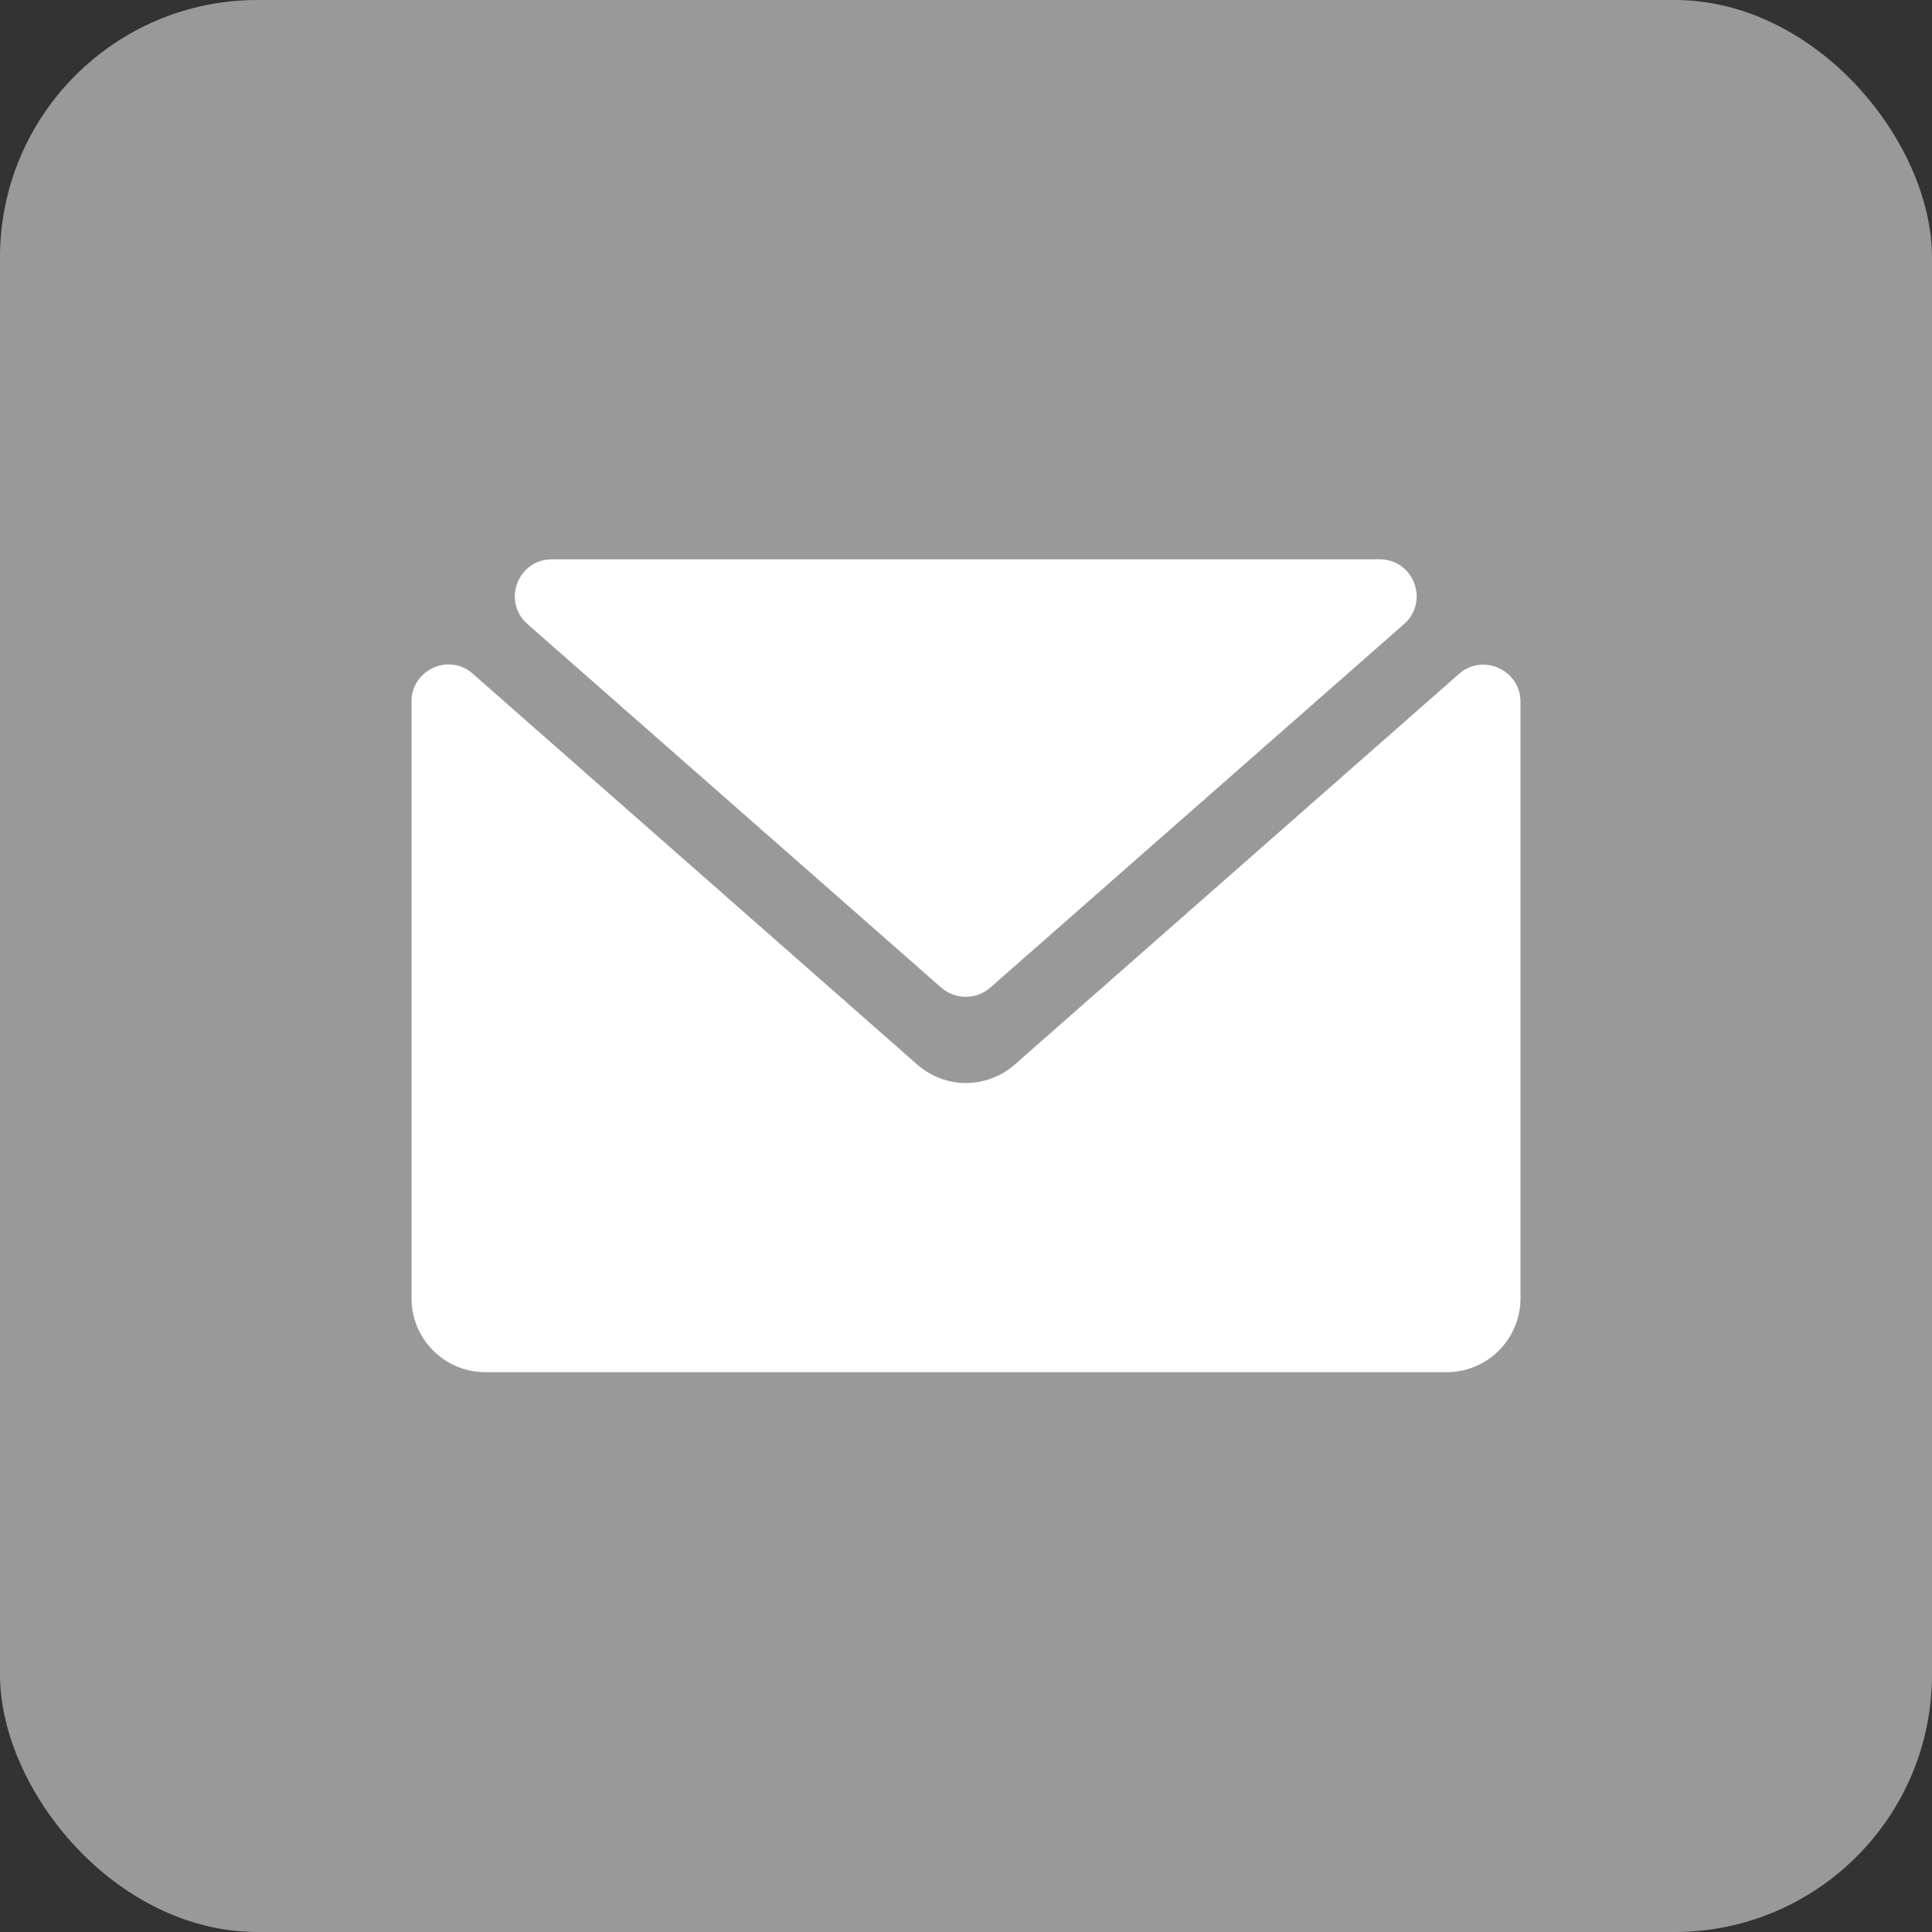
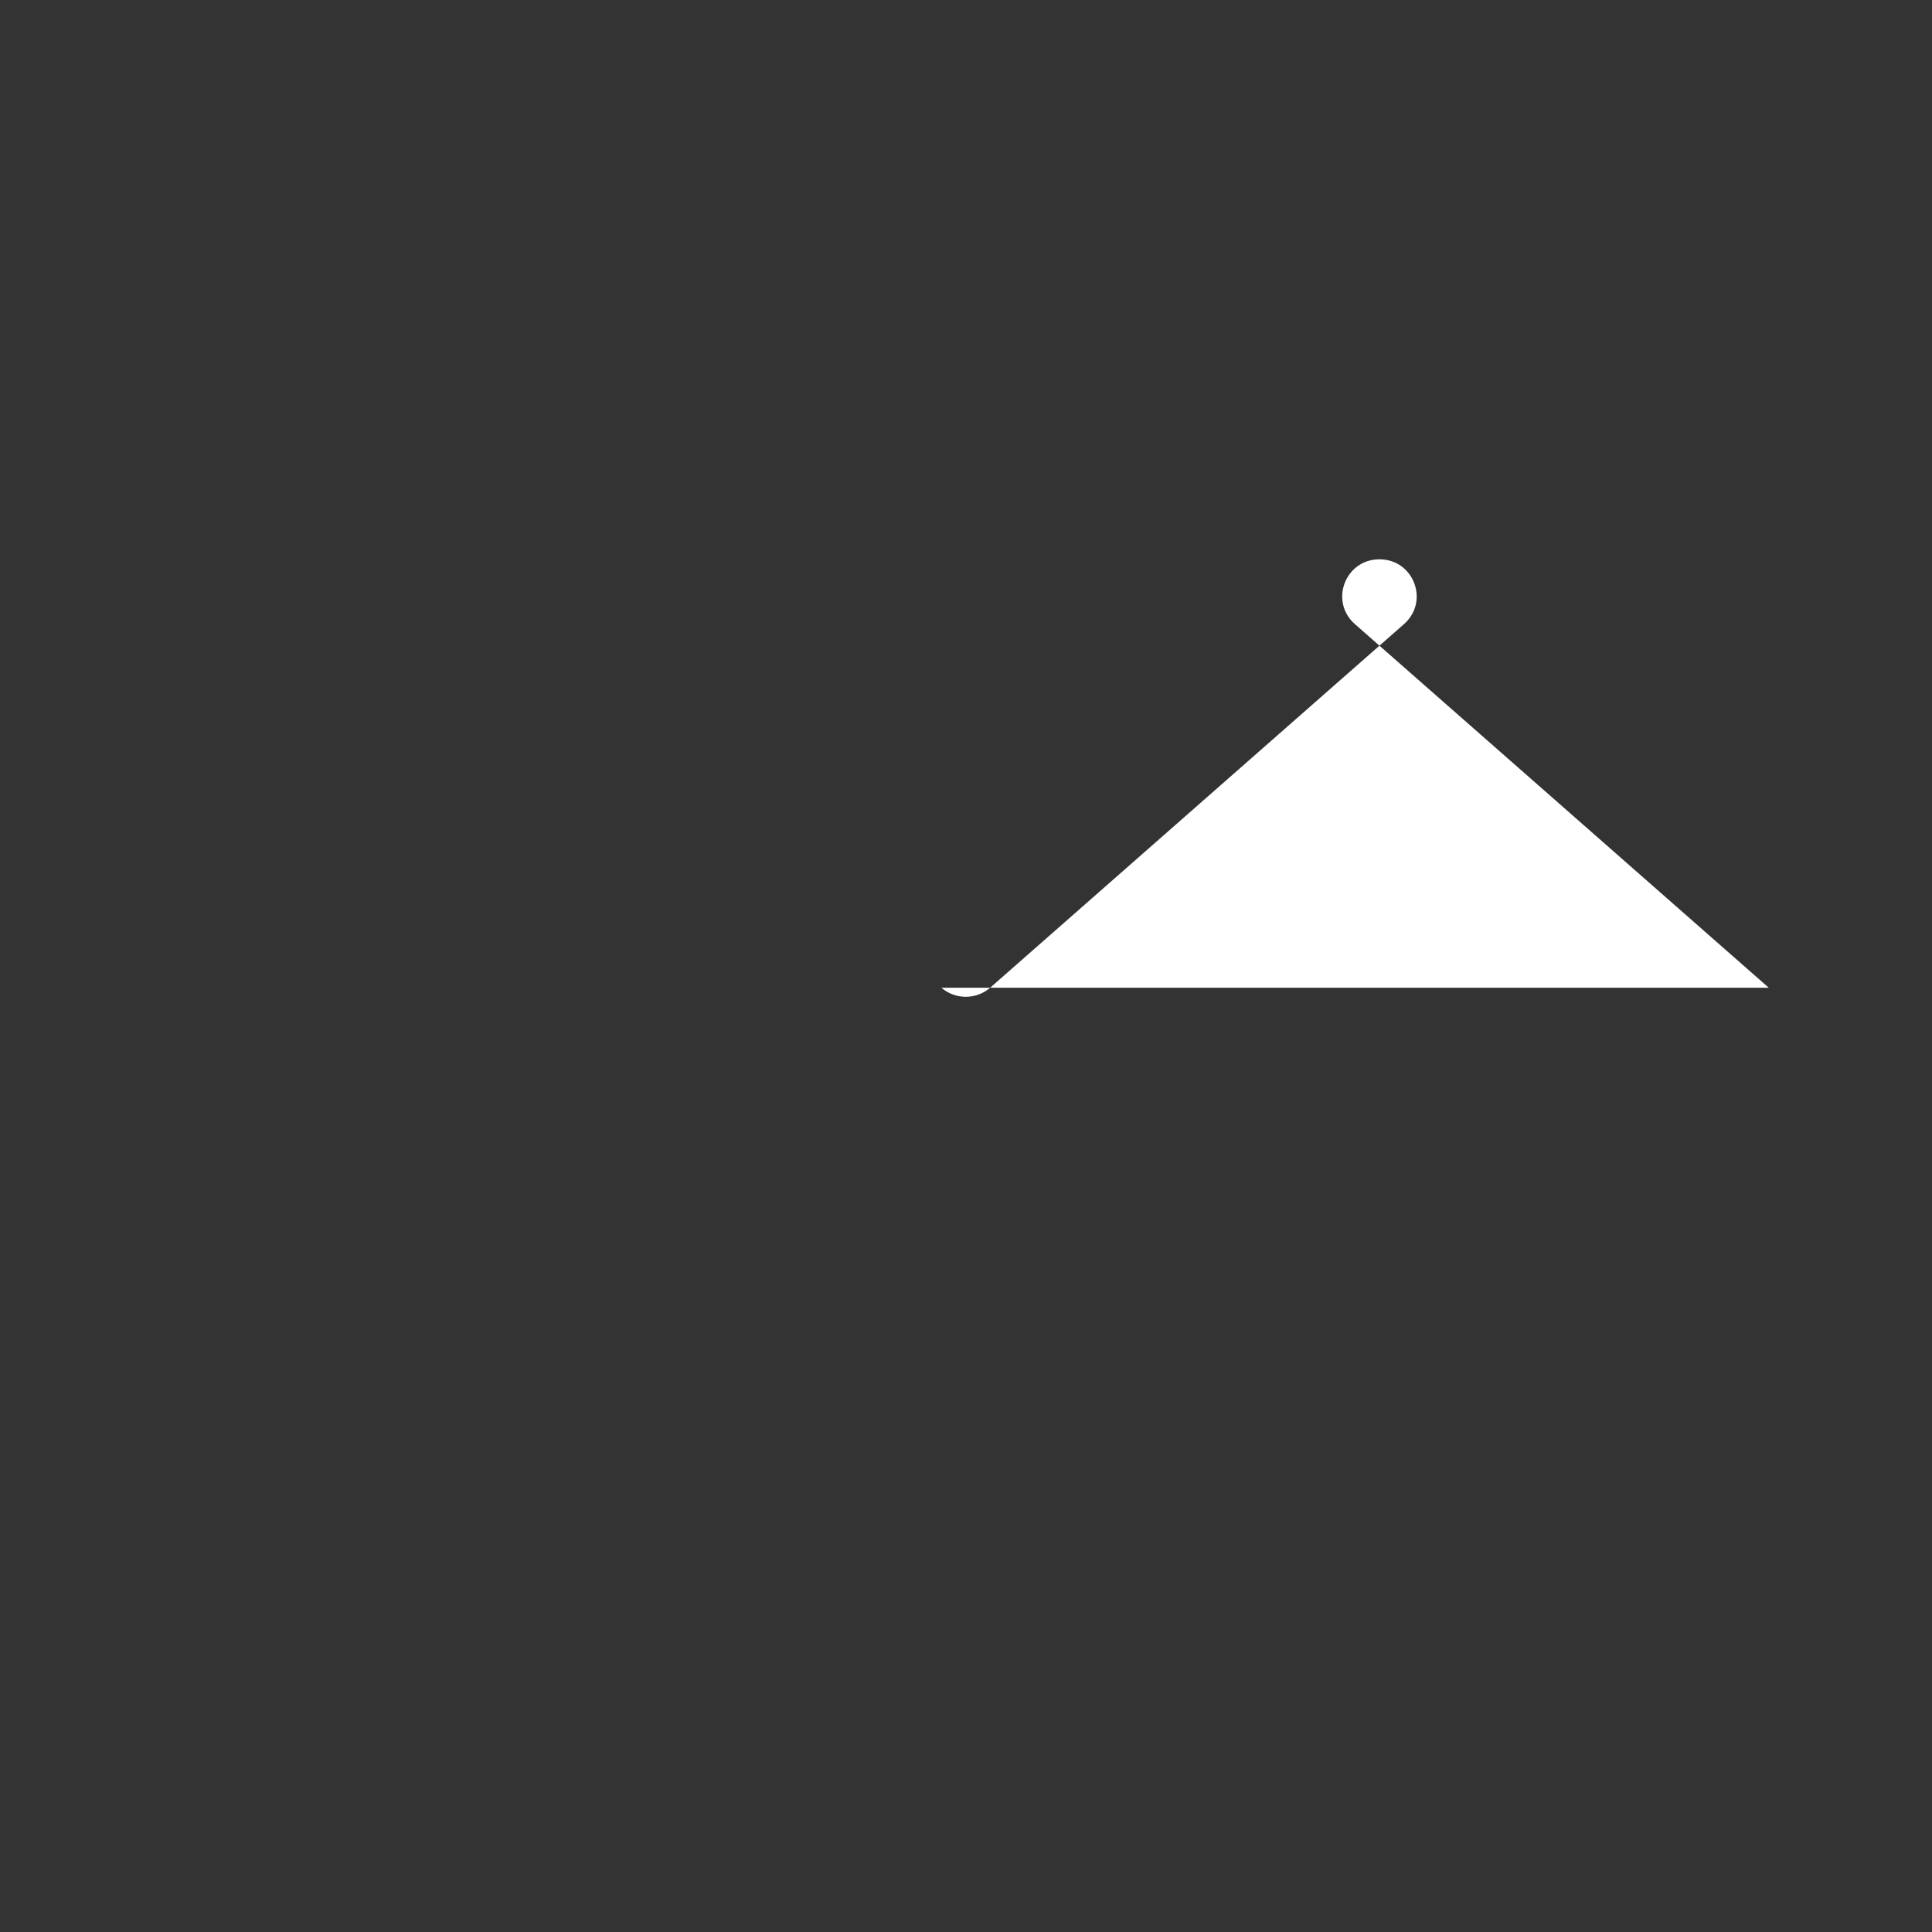
<svg xmlns="http://www.w3.org/2000/svg" id="_图层_1" data-name="图层 1" viewBox="0 0 40 40">
  <rect x="0" y="0" width="40" height="40" fill="#333333" stroke="none" />
  <defs>
    <style>
      .cls-1 {
        fill: #fff;
      }

      .cls-2 {
        fill: #999;
      }
    </style>
  </defs>
-   <rect class="cls-2" y="0" width="40" height="40" rx="5.33" ry="5.33" />
  <g>
-     <path class="cls-1" d="M19.49,20.45c.29,.25,.72,.25,1.01,0l8.57-7.53c.53-.47,.2-1.34-.51-1.34H11.43c-.71,0-1.04,.87-.51,1.34l8.57,7.53Z" />
-     <path class="cls-1" d="M30.21,13.95l-9.2,8.09c-.58,.51-1.44,.51-2.02,0L9.79,13.95c-.49-.44-1.27-.08-1.27,.57v12.36c0,.85,.69,1.53,1.53,1.53H29.95c.85,0,1.53-.69,1.53-1.53V14.53c0-.66-.78-1.01-1.27-.58Z" />
+     <path class="cls-1" d="M19.49,20.45c.29,.25,.72,.25,1.01,0l8.57-7.53c.53-.47,.2-1.34-.51-1.34c-.71,0-1.04,.87-.51,1.34l8.57,7.53Z" />
  </g>
</svg>